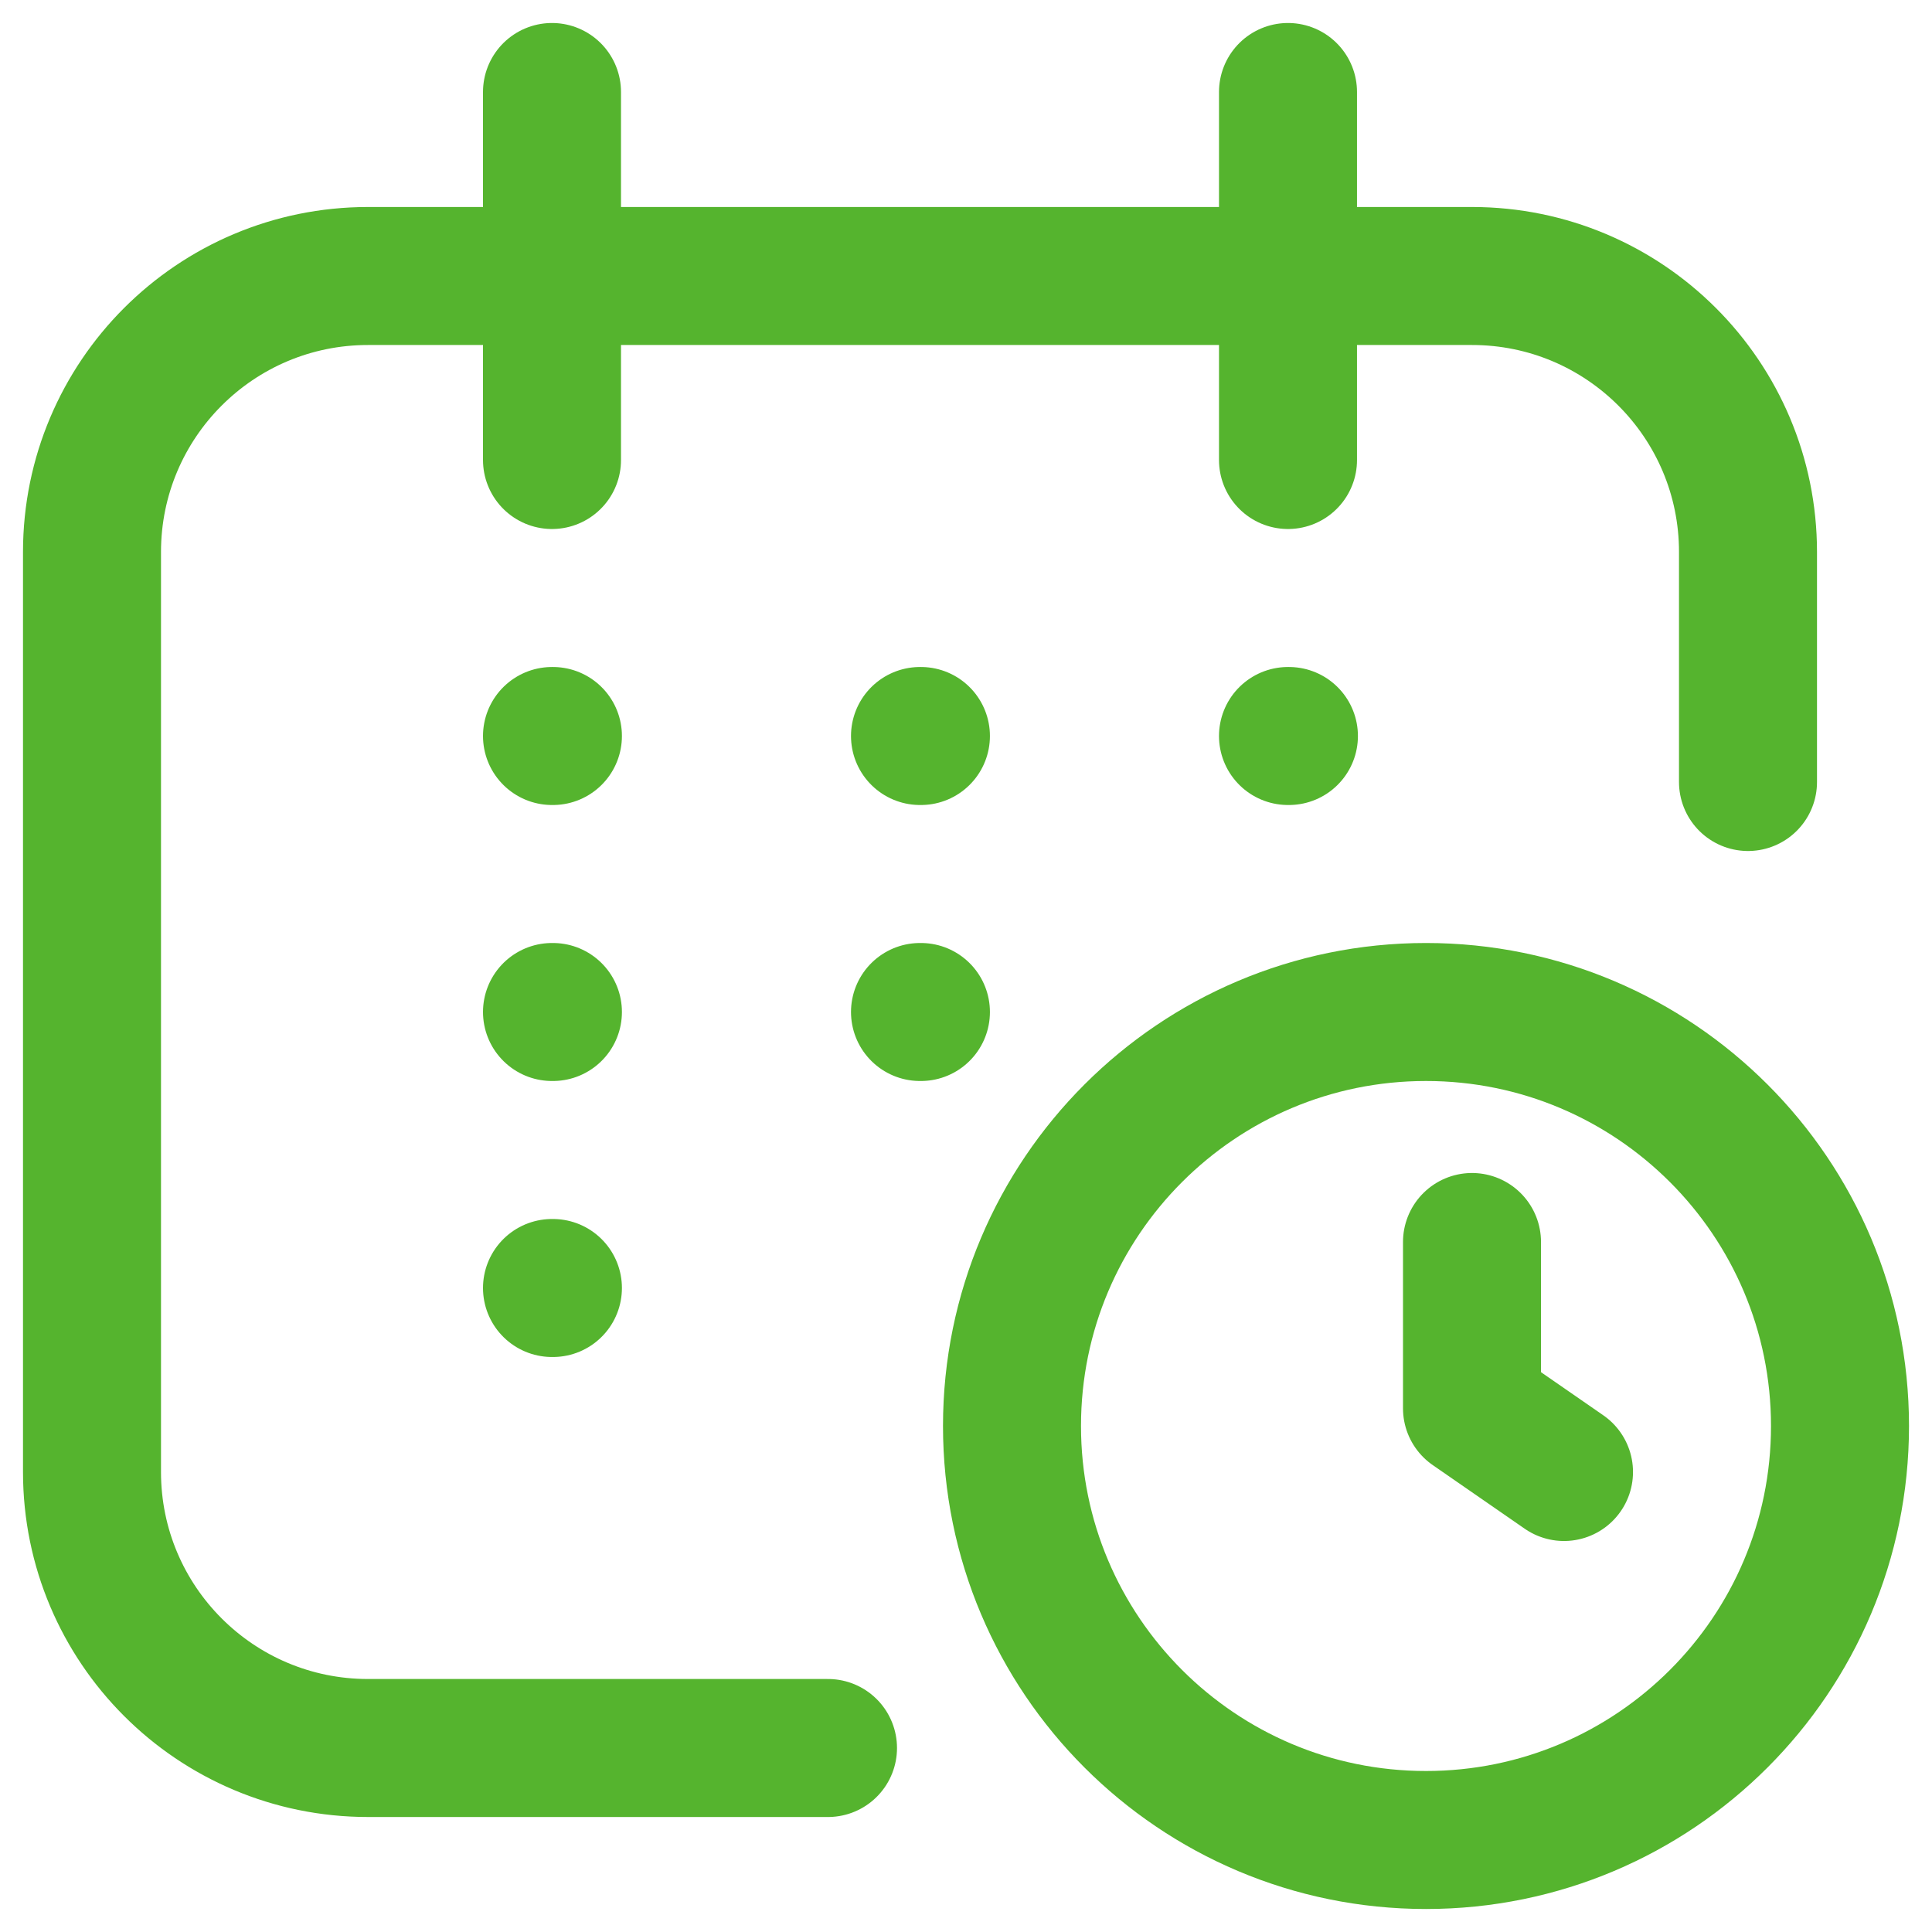
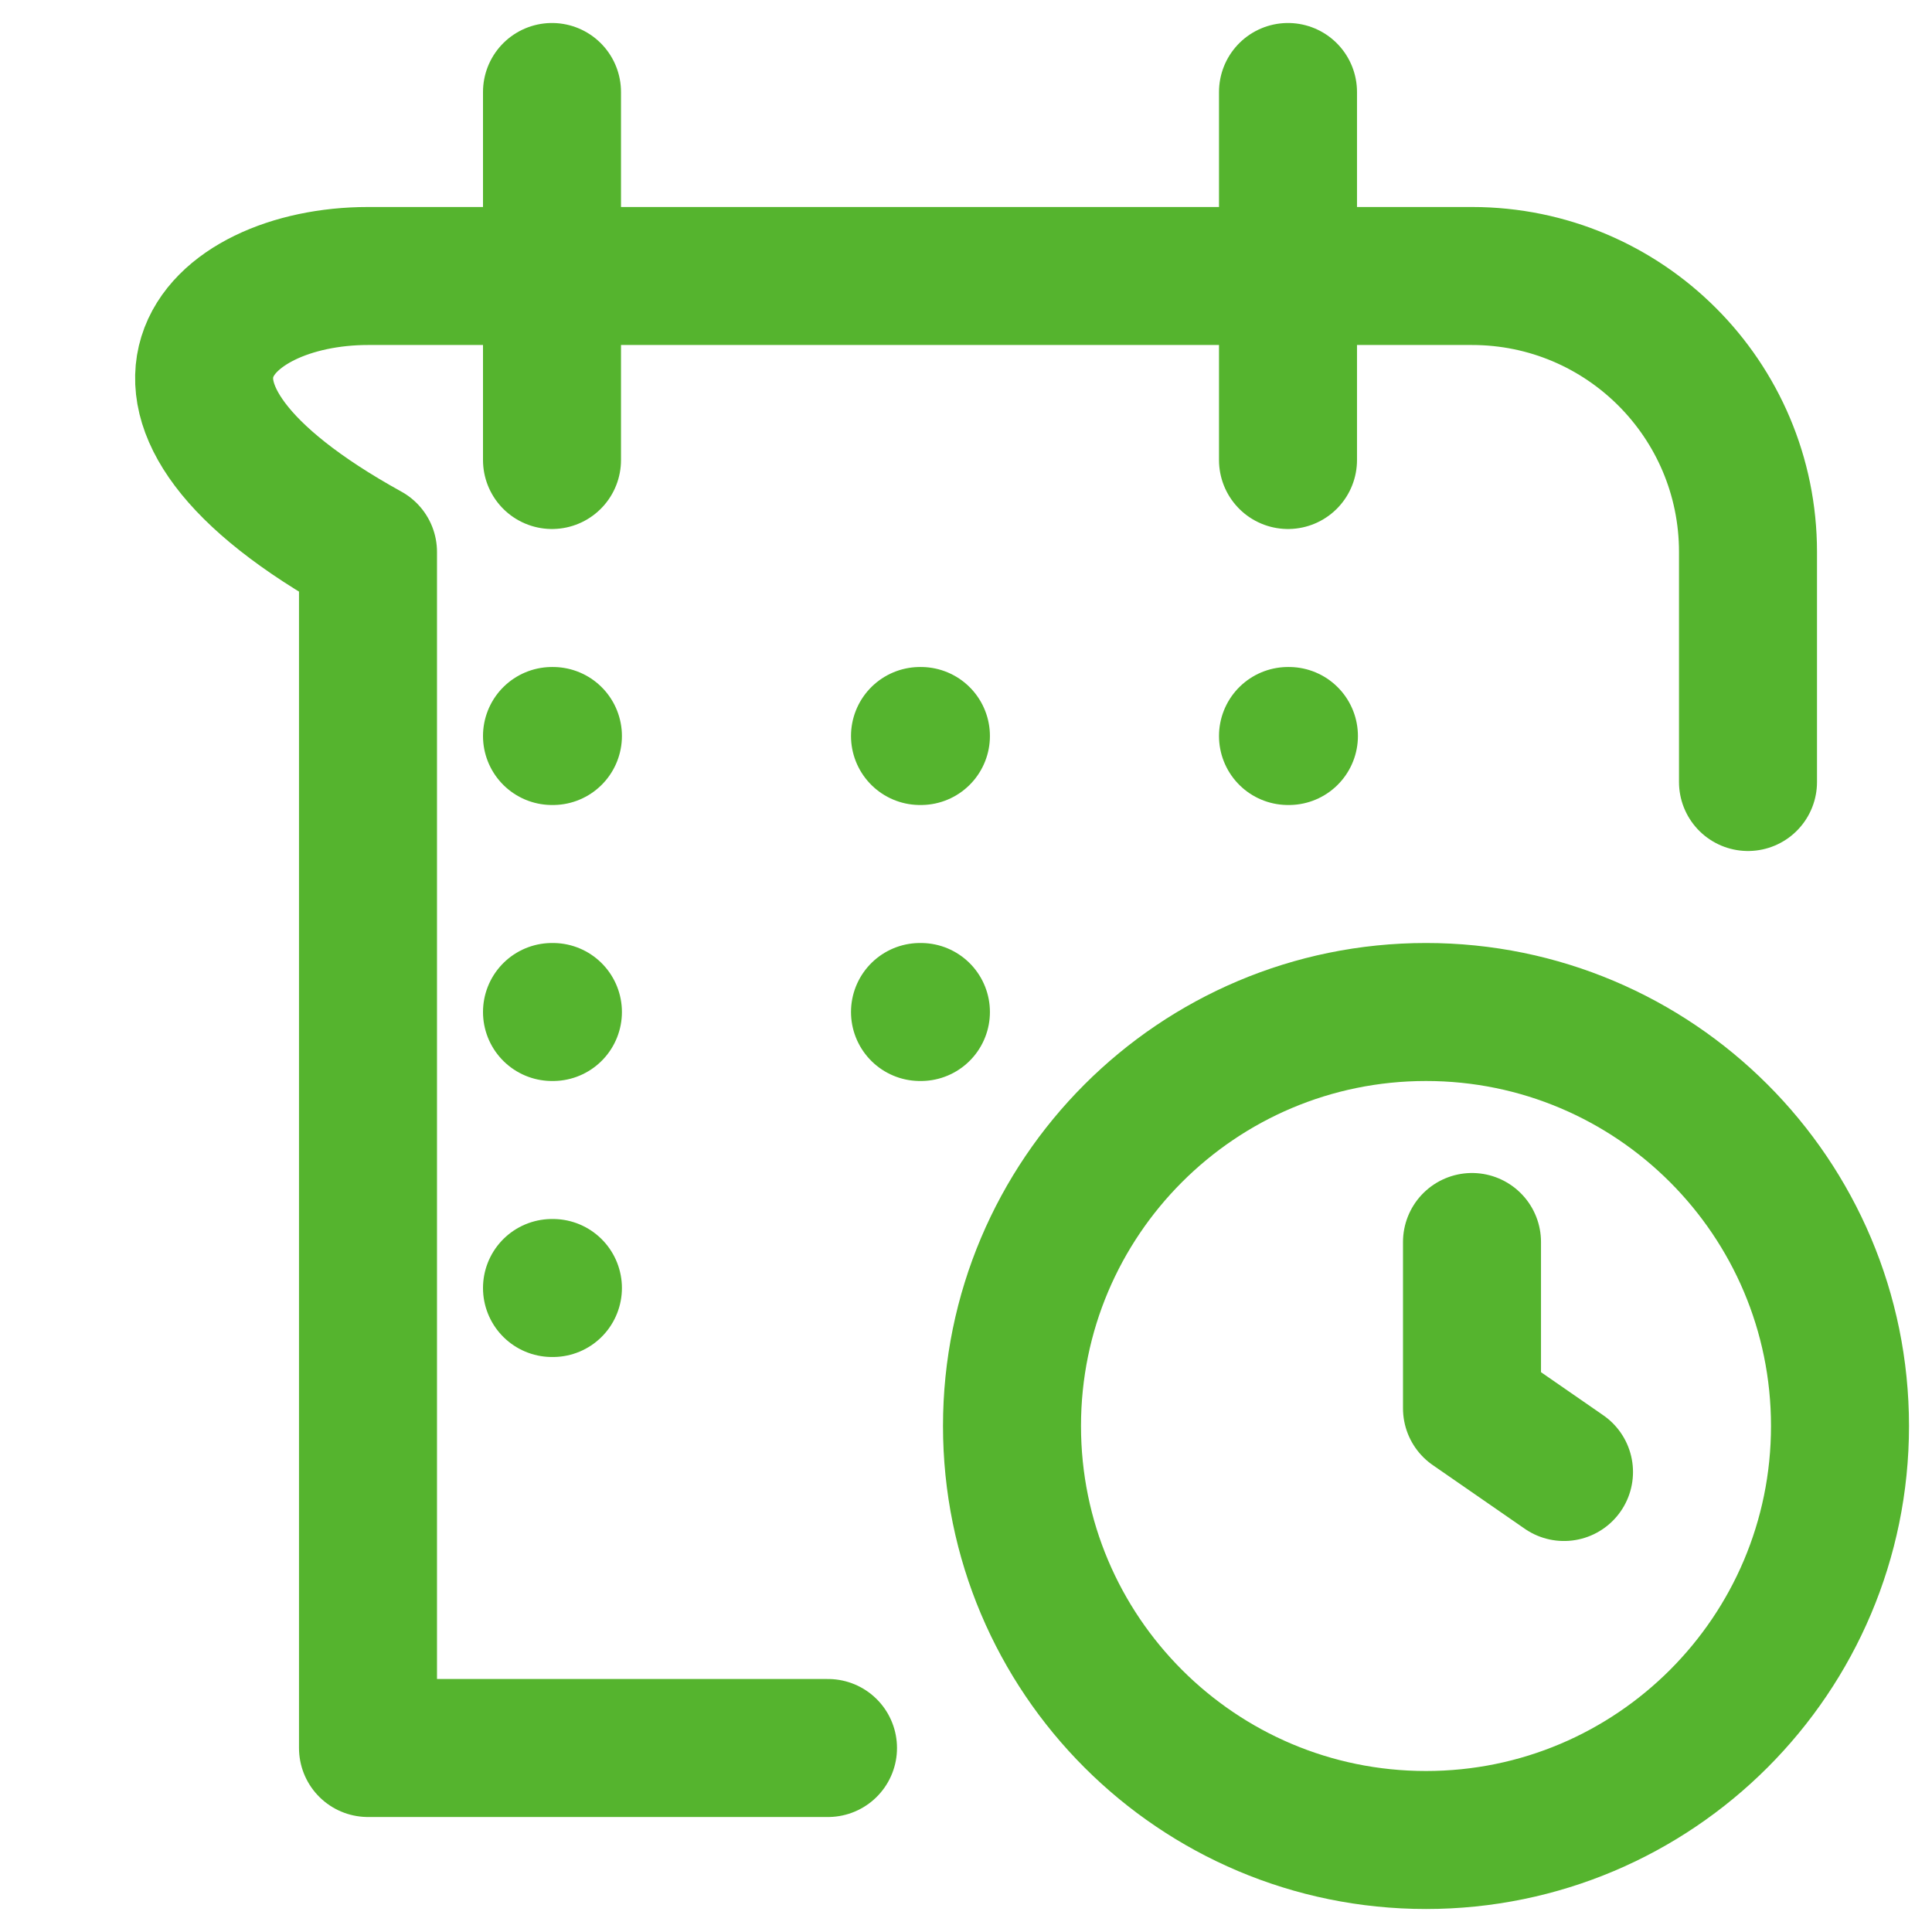
<svg xmlns="http://www.w3.org/2000/svg" width="21" height="21" viewBox="0 0 21 21" fill="none">
-   <path d="M9 19H4C2.343 19 1 17.657 1 16V6C1 4.343 2.343 3 4 3H16C17.657 3 19 4.343 19 6V8.5M6 5V1M14 5V1M6.01 8H6M6.01 11H6M6.01 14H6M10.01 11H10M10.01 8H10M14.01 8H14M16 13.5V15.308L17 16M20 15.5C20 13.015 17.985 11 15.5 11C13.015 11 11 13.015 11 15.5C11 17.985 13.015 20 15.5 20C17.985 20 20 17.985 20 15.5Z" stroke="#55B42E" stroke-width="1.5" stroke-linecap="round" stroke-linejoin="round" />
+   <path d="M9 19H4V6C1 4.343 2.343 3 4 3H16C17.657 3 19 4.343 19 6V8.5M6 5V1M14 5V1M6.01 8H6M6.01 11H6M6.01 14H6M10.01 11H10M10.01 8H10M14.01 8H14M16 13.5V15.308L17 16M20 15.5C20 13.015 17.985 11 15.5 11C13.015 11 11 13.015 11 15.5C11 17.985 13.015 20 15.5 20C17.985 20 20 17.985 20 15.5Z" stroke="#55B42E" stroke-width="1.5" stroke-linecap="round" stroke-linejoin="round" />
</svg>